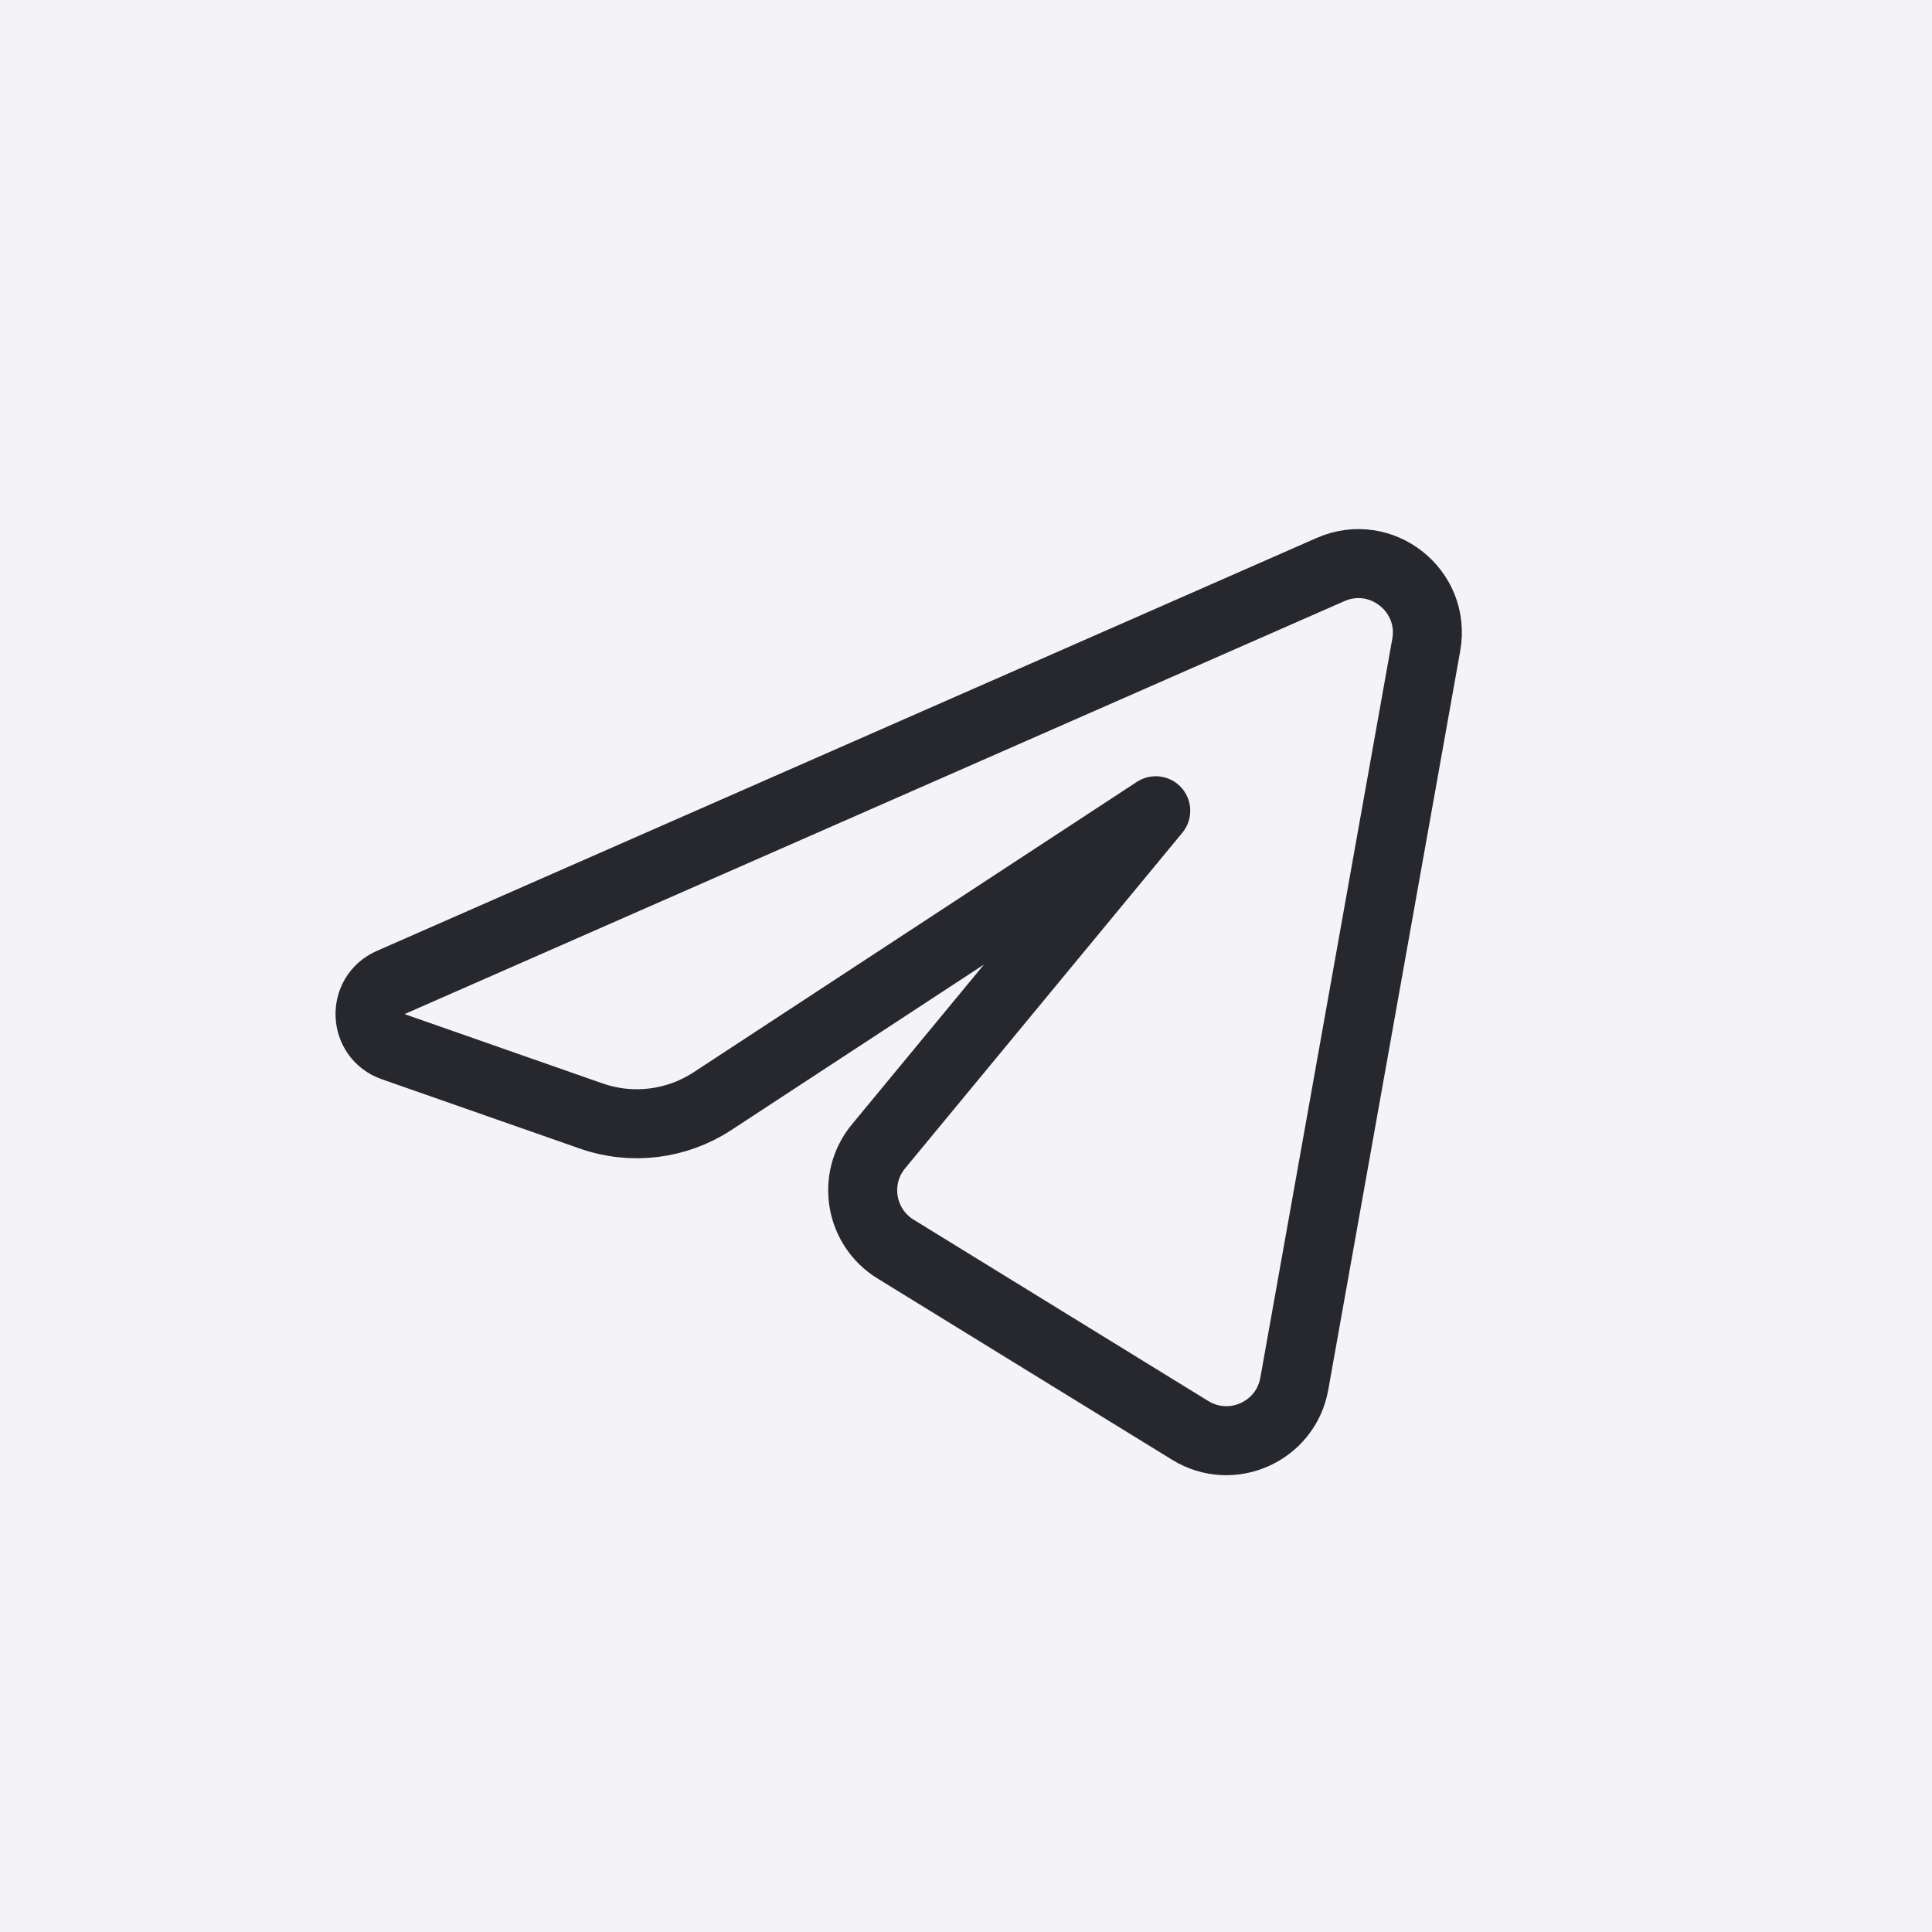
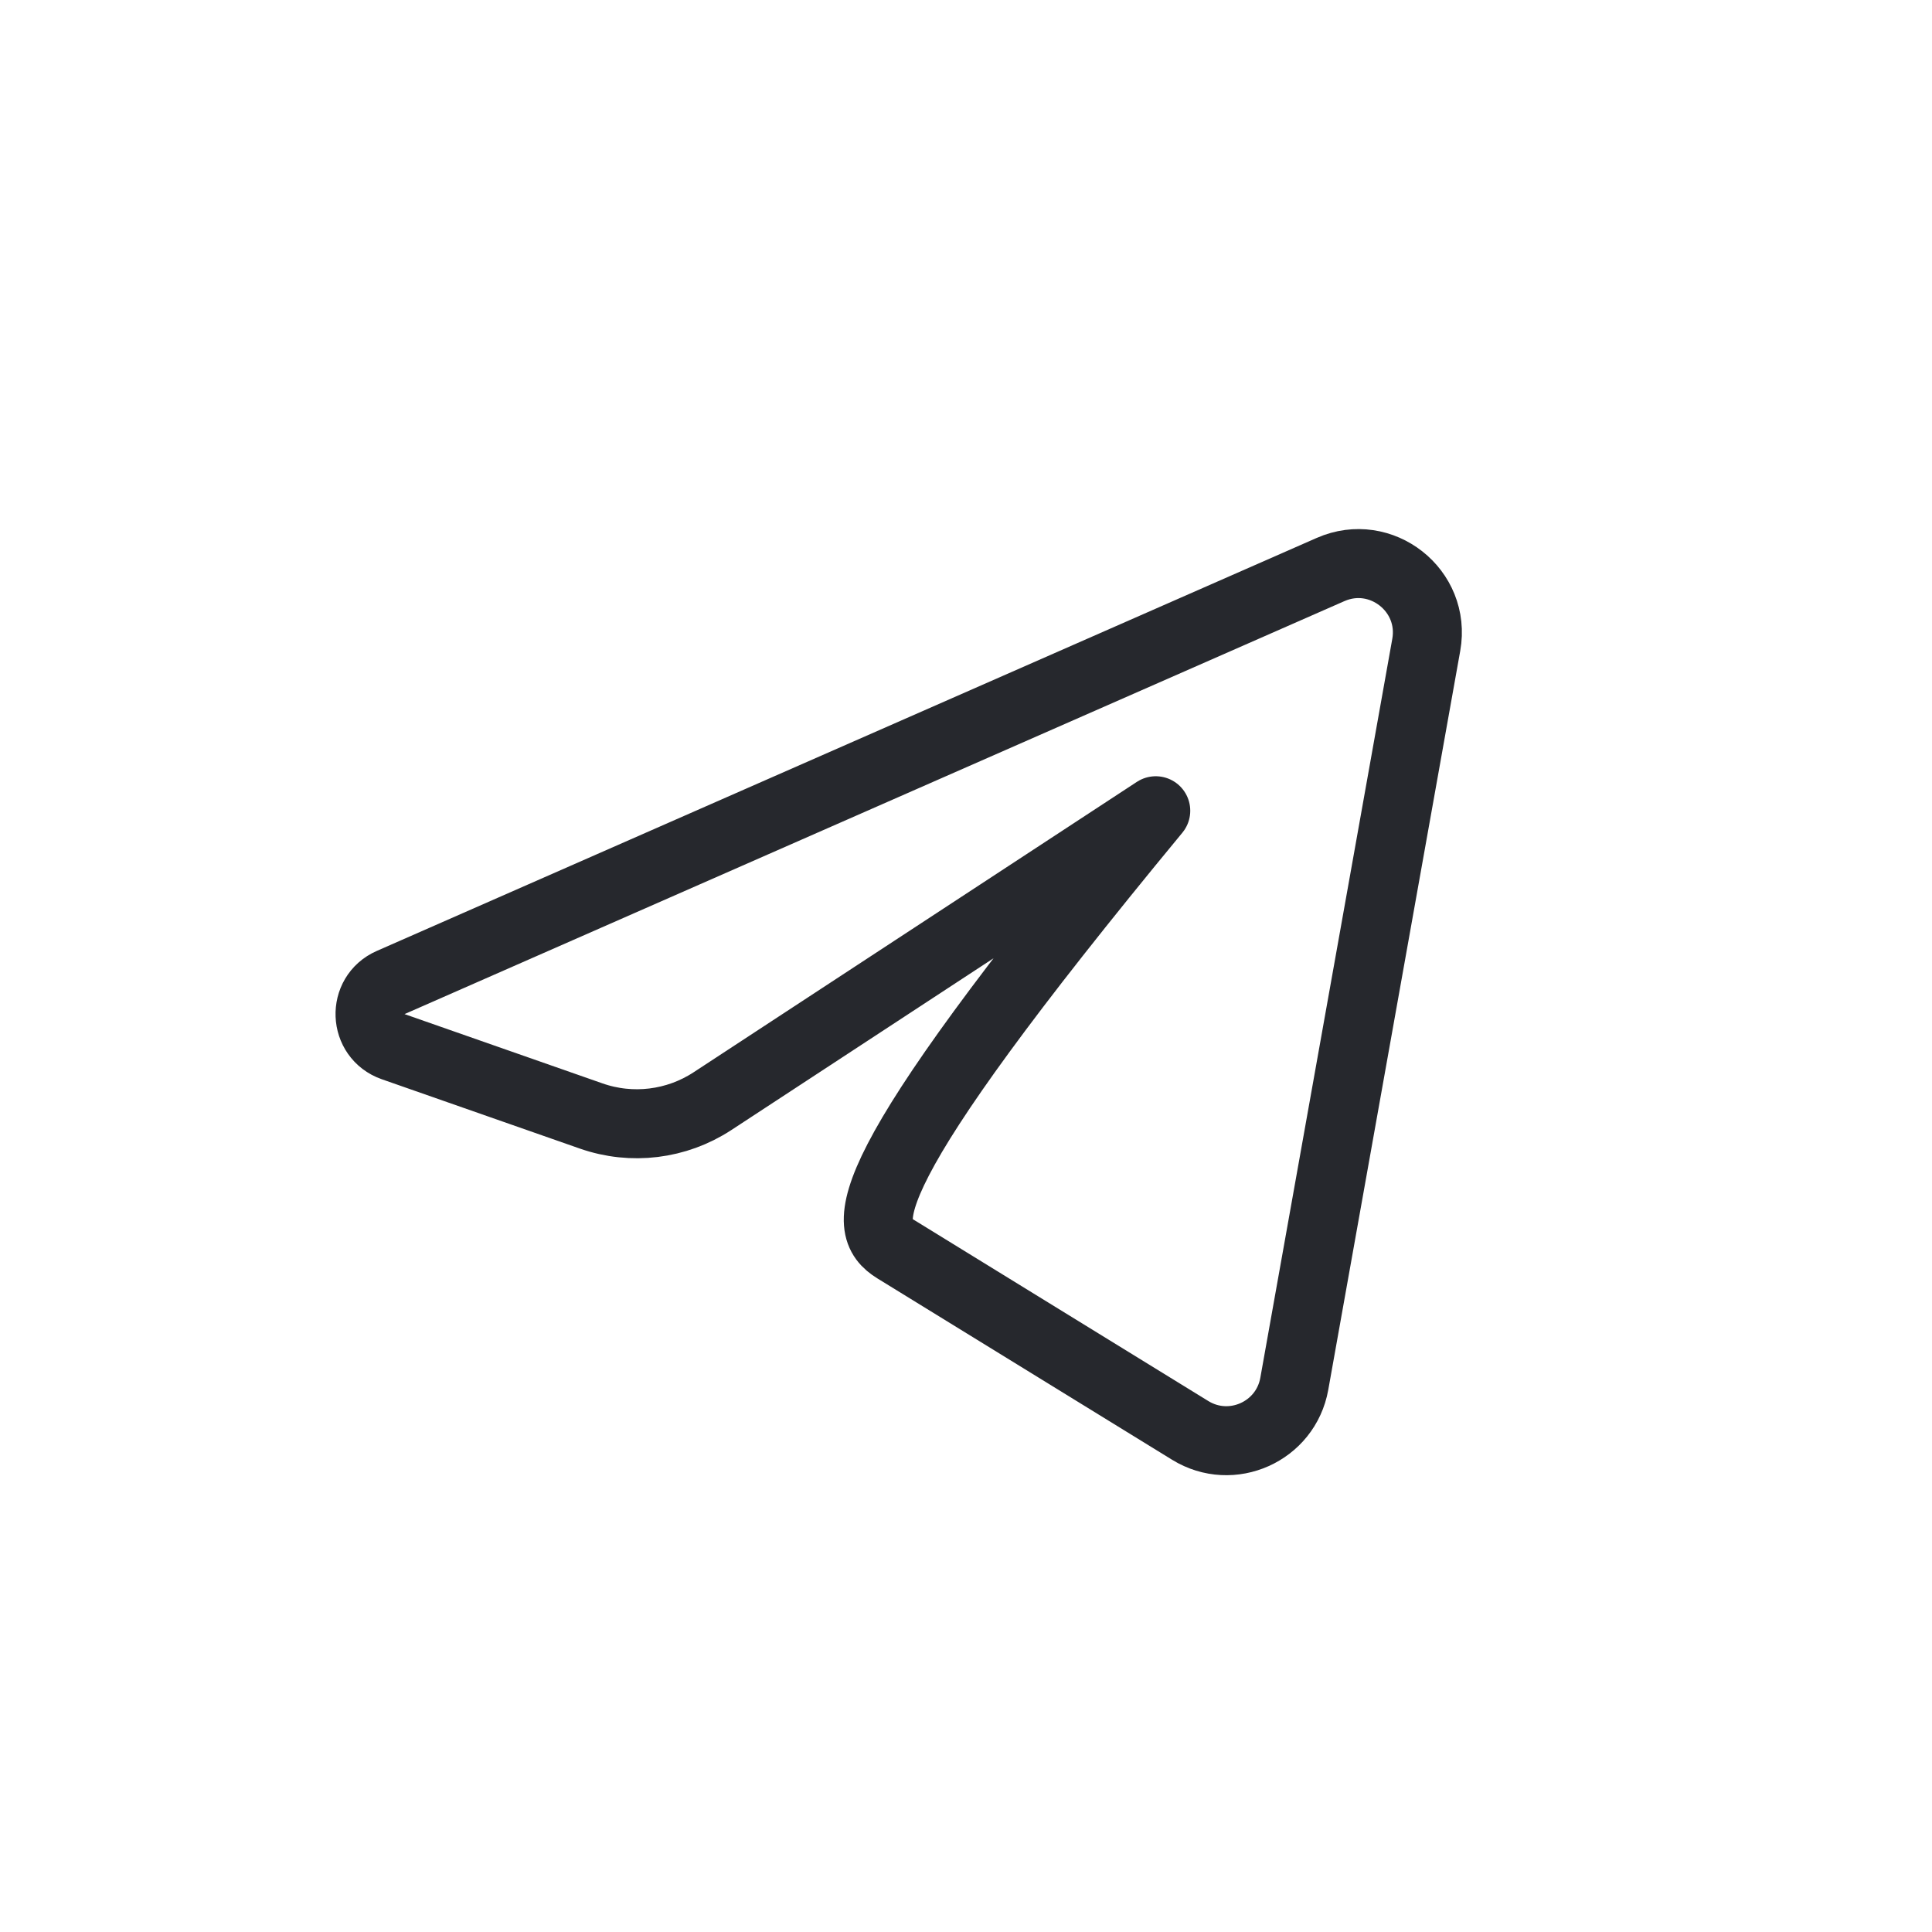
<svg xmlns="http://www.w3.org/2000/svg" width="56" height="56" viewBox="0 0 56 56" fill="none">
-   <rect width="56" height="56" fill="#F4F4F6" />
-   <path d="M38.567 16.508L11.323 28.479C10.492 28.844 10.539 30.038 11.395 30.338L17.137 32.348C18.311 32.759 19.61 32.6 20.651 31.918L33.5 23.5L25.464 33.228C24.69 34.164 24.923 35.568 25.958 36.205L34.499 41.461C35.7 42.2 37.268 41.498 37.516 40.109L41.341 18.691C41.622 17.116 40.032 15.865 38.567 16.508Z" stroke="#26282D" stroke-width="2" stroke-linecap="round" stroke-linejoin="round" />
+   <path d="M38.567 16.508L11.323 28.479C10.492 28.844 10.539 30.038 11.395 30.338L17.137 32.348C18.311 32.759 19.61 32.6 20.651 31.918L33.5 23.5C24.69 34.164 24.923 35.568 25.958 36.205L34.499 41.461C35.7 42.2 37.268 41.498 37.516 40.109L41.341 18.691C41.622 17.116 40.032 15.865 38.567 16.508Z" stroke="#26282D" stroke-width="2" stroke-linecap="round" stroke-linejoin="round" />
</svg>